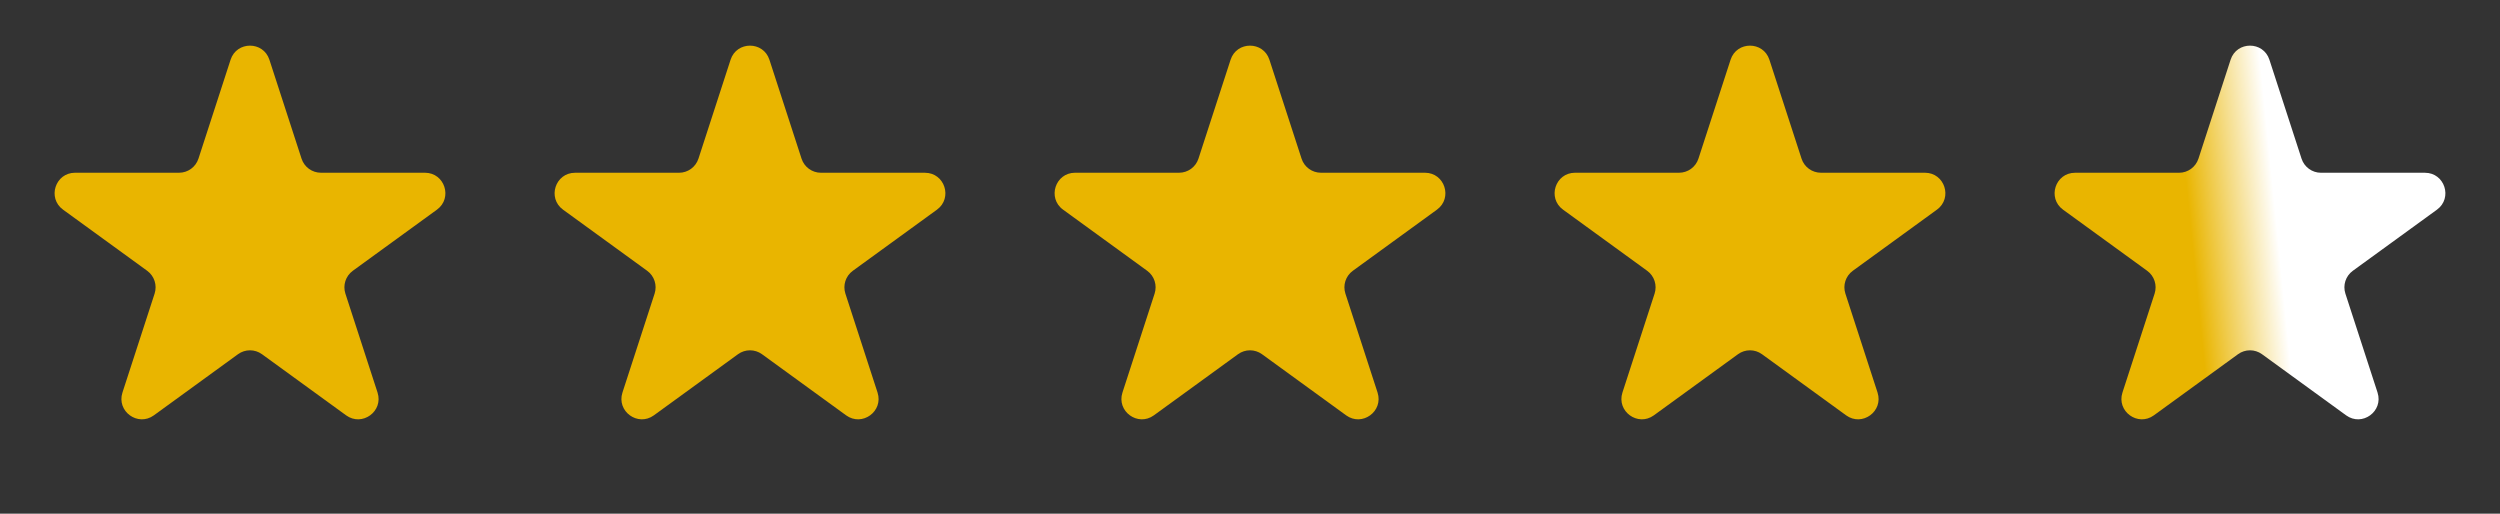
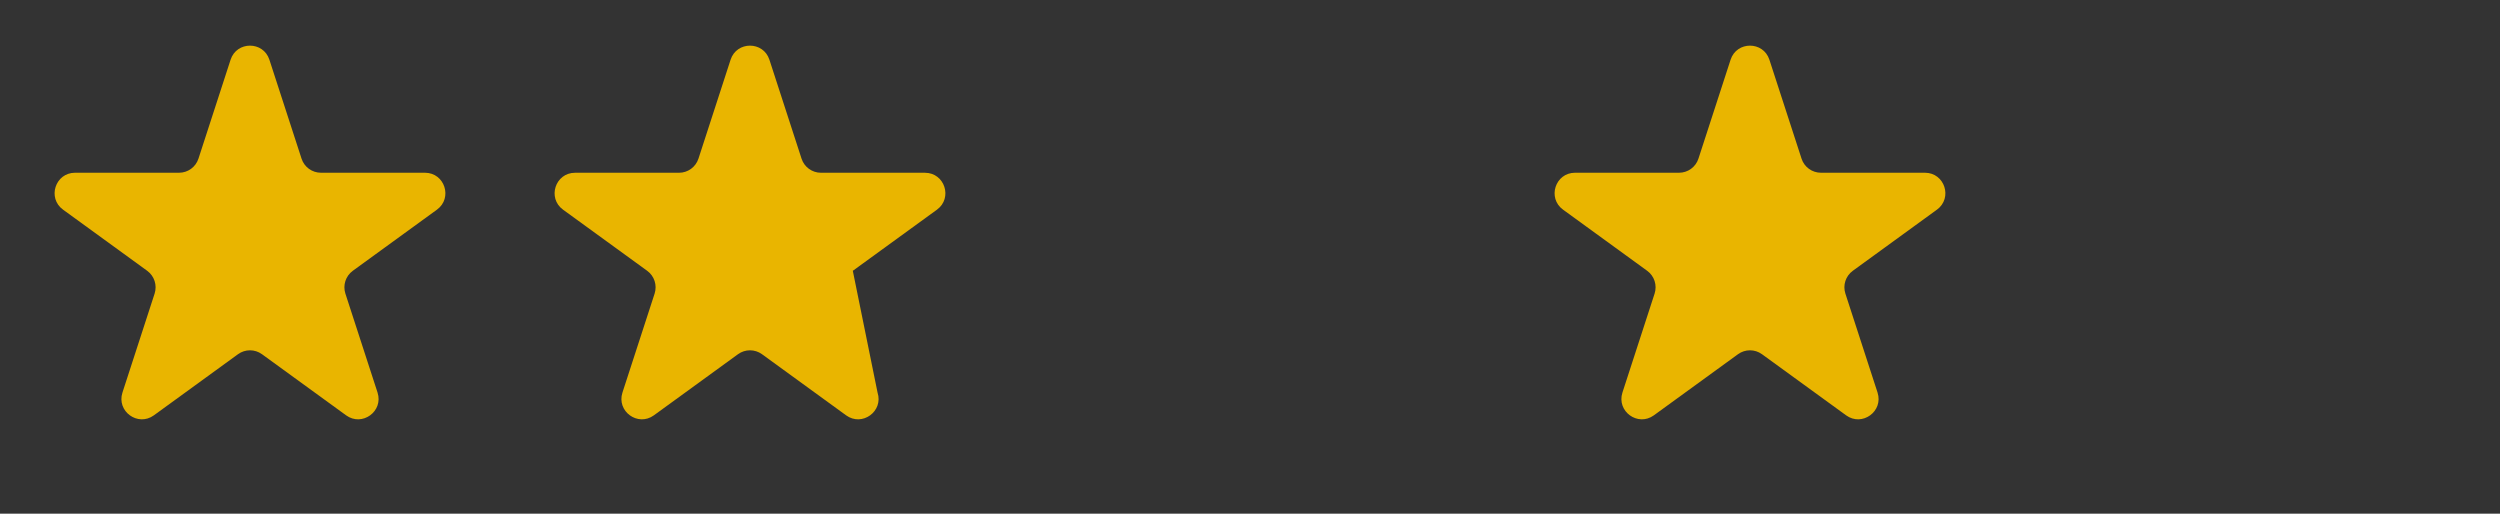
<svg xmlns="http://www.w3.org/2000/svg" width="146" height="30" viewBox="0 0 146 30" fill="none">
  <rect x="0" y="0" width="146" height="30" fill="#333333" stroke="none" />
  <path d="M13.466 3.489C13.823 2.391 15.377 2.391 15.733 3.489L17.61 9.265C17.77 9.756 18.227 10.088 18.744 10.088H24.817C25.972 10.088 26.452 11.566 25.518 12.244L20.604 15.814C20.187 16.118 20.012 16.656 20.171 17.147L22.048 22.923C22.405 24.021 21.148 24.934 20.214 24.256L15.3 20.686C14.883 20.382 14.317 20.382 13.899 20.686L8.986 24.256C8.052 24.934 6.795 24.021 7.152 22.923L9.029 17.147C9.188 16.656 9.013 16.118 8.596 15.814L3.682 12.244C2.748 11.566 3.228 10.088 4.383 10.088H10.456C10.973 10.088 11.43 9.756 11.59 9.265L13.466 3.489Z" fill="#E9B500" />
-   <path d="M42.666 3.489C43.023 2.391 44.577 2.391 44.934 3.489L46.81 9.265C46.97 9.756 47.427 10.089 47.944 10.089H54.017C55.172 10.089 55.652 11.566 54.718 12.245L49.804 15.815C49.386 16.118 49.212 16.656 49.371 17.147L51.248 22.923C51.605 24.021 50.348 24.934 49.414 24.256L44.501 20.686C44.083 20.382 43.517 20.382 43.099 20.686L38.186 24.256C37.252 24.934 35.995 24.021 36.352 22.923L38.229 17.147C38.388 16.656 38.213 16.118 37.796 15.815L32.882 12.245C31.948 11.566 32.428 10.089 33.583 10.089H39.656C40.172 10.089 40.63 9.756 40.79 9.265L42.666 3.489Z" fill="#E9B500" />
-   <path d="M71.867 3.489C72.224 2.391 73.777 2.391 74.134 3.489L76.011 9.265C76.17 9.756 76.628 10.088 77.144 10.088H83.218C84.372 10.088 84.852 11.566 83.918 12.244L79.005 15.814C78.587 16.118 78.412 16.656 78.572 17.147L80.449 22.923C80.805 24.021 79.549 24.934 78.615 24.256L73.701 20.686C73.283 20.382 72.718 20.382 72.3 20.686L67.386 24.256C66.452 24.934 65.195 24.021 65.552 22.923L67.429 17.147C67.589 16.656 67.414 16.118 66.996 15.814L62.083 12.244C61.148 11.566 61.629 10.088 62.783 10.088H68.857C69.373 10.088 69.831 9.756 69.99 9.265L71.867 3.489Z" fill="#E9B500" />
+   <path d="M42.666 3.489C43.023 2.391 44.577 2.391 44.934 3.489L46.81 9.265C46.97 9.756 47.427 10.089 47.944 10.089H54.017C55.172 10.089 55.652 11.566 54.718 12.245L49.804 15.815L51.248 22.923C51.605 24.021 50.348 24.934 49.414 24.256L44.501 20.686C44.083 20.382 43.517 20.382 43.099 20.686L38.186 24.256C37.252 24.934 35.995 24.021 36.352 22.923L38.229 17.147C38.388 16.656 38.213 16.118 37.796 15.815L32.882 12.245C31.948 11.566 32.428 10.089 33.583 10.089H39.656C40.172 10.089 40.63 9.756 40.79 9.265L42.666 3.489Z" fill="#E9B500" />
  <path d="M101.066 3.489C101.423 2.391 102.976 2.391 103.333 3.489L105.21 9.265C105.369 9.756 105.827 10.088 106.343 10.088H112.417C113.571 10.088 114.052 11.566 113.117 12.244L108.204 15.814C107.786 16.118 107.611 16.656 107.771 17.147L109.648 22.923C110.005 24.021 108.748 24.934 107.814 24.256L102.9 20.686C102.482 20.382 101.917 20.382 101.499 20.686L96.585 24.256C95.651 24.934 94.395 24.021 94.751 22.923L96.628 17.147C96.788 16.656 96.613 16.118 96.195 15.814L91.282 12.244C90.348 11.566 90.828 10.088 91.982 10.088H98.056C98.572 10.088 99.03 9.756 99.189 9.265L101.066 3.489Z" fill="#E9B500" />
-   <path d="M130.267 3.489C130.623 2.391 132.177 2.391 132.534 3.489L134.41 9.265C134.57 9.756 135.028 10.089 135.544 10.089H141.617C142.772 10.089 143.252 11.566 142.318 12.245L137.404 15.815C136.987 16.118 136.812 16.656 136.971 17.147L138.848 22.923C139.205 24.021 137.948 24.934 137.014 24.256L132.101 20.686C131.683 20.382 131.117 20.382 130.7 20.686L125.786 24.256C124.852 24.934 123.595 24.021 123.952 22.923L125.829 17.147C125.988 16.656 125.813 16.118 125.396 15.815L120.482 12.245C119.548 11.566 120.028 10.089 121.183 10.089H127.256C127.773 10.089 128.23 9.756 128.39 9.265L130.267 3.489Z" fill="url(#paint0_linear_171_204)" />
  <defs>
    <linearGradient id="paint0_linear_171_204" x1="128" y1="14" x2="133" y2="13.5" gradientUnits="userSpaceOnUse">
      <stop stop-color="#E9B500" />
      <stop offset="1" stop-color="white" />
    </linearGradient>
  </defs>
</svg>